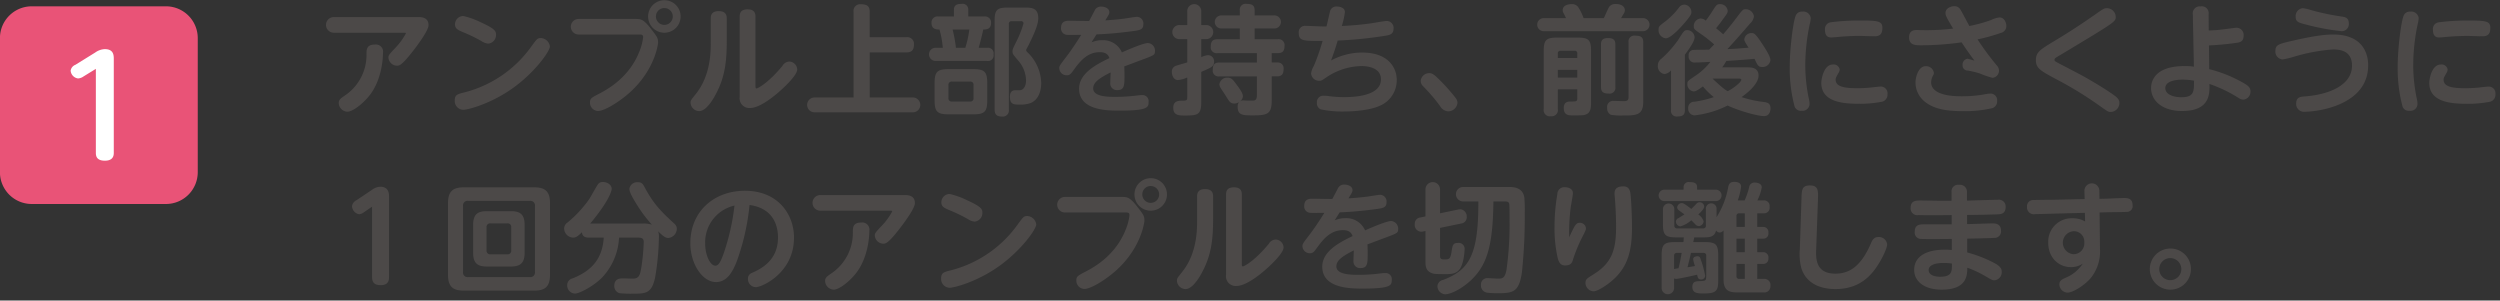
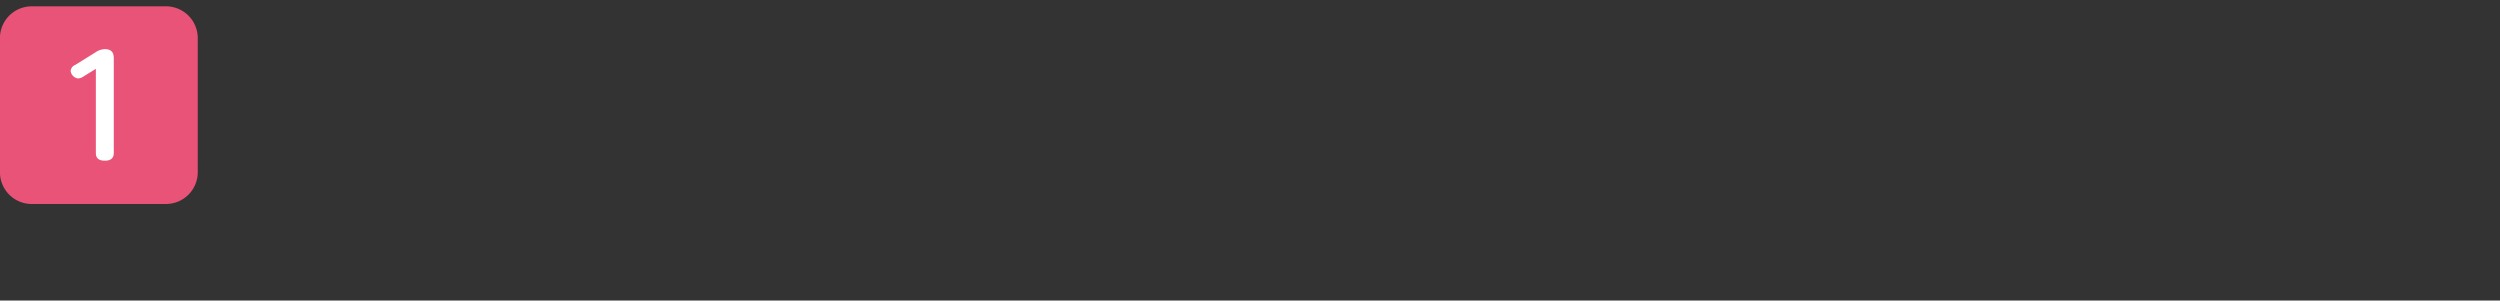
<svg xmlns="http://www.w3.org/2000/svg" id="howto_txt05.svg" width="632.25" height="76" viewBox="0 0 632.25 76">
  <rect x="0" y="0" width="632.25" height="76" fill="#333333" stroke="none" />
  <defs>
    <style>
      .cls-1 {
        fill-opacity: 0;
      }

      .cls-2 {
        fill: #e95377;
      }

      .cls-2, .cls-3, .cls-4 {
        fill-rule: evenodd;
      }

      .cls-3 {
        fill: #fff;
      }

      .cls-4 {
        fill: #4c4948;
      }
    </style>
  </defs>
  <rect id="base" class="cls-1" x="0.25" width="632" height="76" />
  <path id="base-2" data-name="base" class="cls-2" d="M79.761,1025.58a8.043,8.043,0,0,1-8.022,8.01H37.757a8.043,8.043,0,0,1-8.022-8.01V991.615a8.043,8.043,0,0,1,8.022-8.017H71.74a8.042,8.042,0,0,1,8.022,8.017v33.965Z" transform="translate(-29.75 -982)" />
  <path id="_1" data-name="1" class="cls-3" d="M50.876,1001.33a2.682,2.682,0,0,1-1.385.51,2.149,2.149,0,0,1-1.874-1.98,1.887,1.887,0,0,1,1.2-1.471l5.023-3.113a4.489,4.489,0,0,1,2.4-.854c2.286,0,2.286,1.607,2.286,2.565v23.7c0,1.16-.6,1.95-2.248,1.95-1.874,0-2.286-.92-2.286-1.95V999.415Z" transform="translate(-29.75 -982)" />
-   <path id="アンプル上部を持ち_前後にさくように_回分のアンプルを切り離します_" data-name="アンプル上部を持ち、前後にさくように １回分のアンプルを切り離します。" class="cls-4" d="M114.218,986.316a1.98,1.98,0,1,0,0,3.959h17.819c0.15,0,.36,0,0.36.18a16.616,16.616,0,0,1-2.79,3.78c-1.47,1.56-1.62,1.74-1.62,2.34a2.194,2.194,0,0,0,2.1,2.04c0.66,0,1.23,0,4.26-3.9,1.35-1.77,3.78-5.069,3.78-6.36,0-2.039-1.92-2.039-2.61-2.039h-21.3Zm3.419,23.934c1.26,0,3.9-1.95,5.7-4.29,3.27-4.29,3.27-10.2,3.27-10.555a1.82,1.82,0,0,0-2.1-2.13c-2.04,0-2.07,1.29-2.07,2.34a12.33,12.33,0,0,1-5.49,10.555c-1.08.75-1.529,1.05-1.529,1.92A2.272,2.272,0,0,0,117.637,1010.25Zm48.9-18.625c-0.87,0-1.02.24-2.43,2.16a29.827,29.827,0,0,1-16.77,11.545c-1.859.45-2.579,0.63-2.579,2.07a2.217,2.217,0,0,0,2.159,2.37c1.11,0,6.75-1.44,12.24-5.28,5.61-3.9,9.66-9.445,9.66-10.765A2.424,2.424,0,0,0,166.537,991.625Zm-19.65-5.579a2.118,2.118,0,0,0-2.069,2.13c0,1.079.78,1.409,1.859,1.889a38.959,38.959,0,0,1,4.86,2.34,3.658,3.658,0,0,0,1.68.63,2.187,2.187,0,0,0,1.98-2.25c0-.9-0.21-1.5-3.99-3.21A19.666,19.666,0,0,0,146.887,986.046Zm50.88-3.99a4.11,4.11,0,1,0,4.11,4.11A4.1,4.1,0,0,0,197.767,982.056Zm0,1.98a2.13,2.13,0,1,1-2.13,2.13A2.118,2.118,0,0,1,197.767,984.036Zm-6.36,6.689c0.54,0,.99,0,0.99.69a13.527,13.527,0,0,1-.99,3.72c-2.64,6.625-8.22,9.565-10.17,10.585-1.92.99-2.28,1.2-2.28,2.19a2.094,2.094,0,0,0,2.04,2.16c1.68,0,5.67-2.49,8.25-4.89,6.12-5.635,6.93-11.965,6.93-12.415,0-1.2-.27-1.5-1.89-3.6-1.8-2.309-2.49-2.37-3.81-2.37h-14.4a1.965,1.965,0,1,0,0,3.93h15.329Zm18.09,1.95c0,2.4,0,8.335-3.719,13.015-1.38,1.74-1.38,1.74-1.38,2.34a2.219,2.219,0,0,0,2.19,2.07c1.979,0,3.959-3.81,4.289-4.47,2.16-4.1,2.67-7.915,2.67-13.315v-5.639c0-1.32-.69-1.86-2.04-1.86-1.92,0-2.01,1.23-2.01,1.86v6Zm11.31-6.479c0-1.32-.69-1.83-2.01-1.83-1.74,0-1.98.99-1.98,1.83v20.3a2.462,2.462,0,0,0,2.61,2.82c2.22,0,5.28-2.4,6.33-3.24,2.04-1.65,5.61-5,5.61-6.5a2.076,2.076,0,0,0-2.04-2.01,2.132,2.132,0,0,0-1.71,1.11c-3.78,4.555-6.33,5.7-6.54,5.7-0.27,0-.27-0.33-0.27-0.69V986.2Zm28.89,5.219V985c0-1.29-.51-1.92-2.19-1.92a1.676,1.676,0,0,0-1.89,1.92v21.654h-9.809a1.876,1.876,0,1,0,0,3.75h24.749a1.876,1.876,0,1,0,0-3.75H249.7V995.255h9.27c1.17,0,1.92-.45,1.92-2.01a1.677,1.677,0,0,0-1.92-1.83H249.7Zm17.371-5.249a1.522,1.522,0,0,0-1.74,1.62c0,1.68,1.32,1.68,2.01,1.68a22.158,22.158,0,0,1,.84,4.619h-1.89a1.666,1.666,0,0,0,.03,3.33H279.4a1.409,1.409,0,0,0,1.62-1.65,1.426,1.426,0,0,0-1.62-1.68h-2.13c0.33-1.26.93-3.45,1.14-4.619,0.66,0,1.98,0,1.98-1.65a1.524,1.524,0,0,0-1.71-1.65h-4.05v-1.68a1.43,1.43,0,0,0-1.71-1.5c-1.08,0-1.92.24-1.92,1.5v1.68h-3.929Zm7.829,3.3a25.556,25.556,0,0,1-1.02,4.619h-2.37a35.52,35.52,0,0,0-.84-4.619h4.23Zm-5.19,10.019c-2.939,0-3.6.655-3.6,3.6v4.23c0,2.94.66,3.6,3.6,3.6h6.15c2.94,0,3.57-.69,3.57-3.6v-4.23c0-2.94-.66-3.6-3.57-3.6h-6.15Zm6.24,7.315a0.754,0.754,0,0,1-.87.87h-4.56a0.772,0.772,0,0,1-.9-0.87v-3.27a0.792,0.792,0,0,1,.9-0.9h4.56a0.775,0.775,0,0,1,.87.9v3.27Zm8.94-18.714a0.636,0.636,0,0,1,.72-0.72h2.28a0.58,0.58,0,0,1,.72.51,25.327,25.327,0,0,1-1.74,4.469c-0.93,1.86-1.05,2.13-1.05,2.64,0,0.66.06,0.72,1.65,2.58a7.963,7.963,0,0,1,1.77,4.675c0,2.1-1.05,2.58-1.59,2.58h-1.02c-0.63,0-1.47.12-1.47,1.65,0,1.98,1.02,1.98,2.46,1.98a7.652,7.652,0,0,0,2.7-.36c2.25-.87,2.76-3.45,2.76-5.07a11.139,11.139,0,0,0-3.48-7.795,0.991,0.991,0,0,1-.33-0.51,0.75,0.75,0,0,1,.12-0.39c0.3-.54.66-1.23,0.75-1.44,1.35-2.76,2.19-4.8,2.19-6.27,0-2.7-1.77-2.7-3.54-2.7h-4.14c-2.79,0-3.36.6-3.36,3.36v22.374c0,1.38.6,1.83,1.92,1.83a1.556,1.556,0,0,0,1.68-1.83V988.086Zm22.17,2.609c1.98-.06,5.25-0.3,8.85-0.779,2.13-.27,3-0.391,3-1.83a1.668,1.668,0,0,0-1.62-1.83c-0.48,0-2.88.42-3.42,0.48-1.86.239-3.66,0.36-4.59,0.419,0.93-1.5,1.02-1.68,1.02-2.1,0-.87-0.99-1.38-2.04-1.38a1.673,1.673,0,0,0-1.65.96c-0.21.39-1.17,2.249-1.41,2.67-0.72.029-4.2-.061-4.979-0.061s-2.13.031-2.13,1.83a1.6,1.6,0,0,0,1.56,1.74c0.42,0.03.719,0.03,3.539,0-2.13,3.42-3.539,5.25-3.839,5.64-1.53,2.01-1.71,2.22-1.71,2.82a1.852,1.852,0,0,0,1.86,1.765c0.839,0,1.049-.32,1.919-1.525,1.53-2.1,3.39-4.32,6.45-4.32,1.77,0,2.19.81,2.46,1.5-2.97,1.44-7.68,3.715-7.68,7.735,0,5.55,7.23,5.55,10.26,5.55,7.14,0,7.32-.84,7.32-2.19a1.53,1.53,0,0,0-1.56-1.74,7.147,7.147,0,0,0-1.02.06,44.868,44.868,0,0,1-5.85.39c-2.16,0-5.58-.12-5.58-2.13,0-1.44,1.29-2.49,4.41-4.05,0,0.36-.09,2.22-0.09,2.64a1.672,1.672,0,0,0,1.8,1.83c1.8,0,1.8-1.23,1.8-3.89,0-.54-0.03-1.6-0.06-2.105,1.23-.45,3.18-1.2,4.41-1.65,3.15-1.17,3.36-1.26,3.36-2.22a1.94,1.94,0,0,0-1.77-2.04c-1.2,0-5.19,1.74-6.6,2.37a5.158,5.158,0,0,0-4.95-3.09,6.888,6.888,0,0,0-2.73.54C306.337,991.835,306.517,991.565,307.057,990.7Zm40.56,15.385c0,1.02-.33,1.26-0.78,1.35a23.076,23.076,0,0,1-2.49-.03,1.414,1.414,0,0,0-.93.18,1.739,1.739,0,0,0,.66-1.26c0-.48-0.27-1.17-1.56-2.88-1.02-1.38-1.35-1.8-2.34-1.8a1.959,1.959,0,0,0-2.04,1.65,1.859,1.859,0,0,0,.27.9c0.18,0.3,1.14,1.71,1.35,2.07,0.96,1.56,1.2,1.92,2.19,1.92a1.909,1.909,0,0,0,1.14-.36,1.872,1.872,0,0,0-.33,1.23c0,2.13,1.44,2.13,3.84,2.13,3.78,0,4.77-.39,4.77-3.78v-6.09h1.41c1.35,0,1.59-.92,1.59-1.825a1.462,1.462,0,0,0-1.59-1.68h-1.41v-2.37h1.59c1.29,0,1.65-.72,1.65-1.86a1.485,1.485,0,0,0-1.74-1.65h-5.82V989.2h4.92a1.652,1.652,0,1,0,0-3.3h-4.92v-1.29c0-1.35-.78-1.62-2.01-1.62a1.457,1.457,0,0,0-1.74,1.62v1.29h-4.62a1.651,1.651,0,1,0,0,3.3h4.62v2.73h-5.67c-1.23,0-1.68.6-1.68,1.86a1.474,1.474,0,0,0,1.68,1.65h9.99v2.37h-9.48c-1.23,0-1.68.54-1.68,1.86a1.454,1.454,0,0,0,1.68,1.645h9.48v4.77Zm-14.07-5.91c2.67-1.135,3.24-1.4,3.24-2.575a1.55,1.55,0,0,0-1.53-1.65,5.029,5.029,0,0,0-1.71.51V991.9h1.29a1.785,1.785,0,0,0,0-3.569h-1.29v-3.42a1.772,1.772,0,1,0-3.539,0v3.42h-1.95a1.785,1.785,0,1,0,0,3.569h1.95v5.88c-0.39.12-2.28,0.66-2.7,0.81a1.52,1.52,0,0,0-1.2,1.585c0,0.75.36,2.07,1.56,2.07a7.093,7.093,0,0,0,2.34-.66v4.98c0,0.9-.27.9-1.5,0.9-1.44,0-2.04.6-2.04,1.8,0,1.95,1.47,1.95,2.97,1.95,3.149,0,4.109-.15,4.109-3.36v-7.68Zm34.5-7.915a102.885,102.885,0,0,0,12.15-1.23c0.9-.15,1.98-0.36,1.98-1.74a1.749,1.749,0,0,0-1.74-1.979c-0.51,0-3.03.449-3.6,0.539a73.455,73.455,0,0,1-7.74.72,20.055,20.055,0,0,0,.78-3.479c0-1.44-1.95-1.44-2.04-1.44a1.647,1.647,0,0,0-1.68,1.05c-0.03.09-.78,3.36-0.93,3.99h-1.11c-0.6,0-3.539-.151-4.229-0.151a1.575,1.575,0,0,0-1.68,1.77c0,2.07,1.08,2.07,6.029,2.04a53.88,53.88,0,0,1-2.22,6.33,4.809,4.809,0,0,0-.689,1.9,2,2,0,0,0,2.069,1.85c0.54,0,.57-0.02,1.83-0.89a16.327,16.327,0,0,1,8.79-2.825c0.66,0,4.98,0,4.98,3.355,0,4.23-6.75,4.5-9.39,4.5a29.952,29.952,0,0,1-3.9-.27,7.411,7.411,0,0,0-1.23-.09,1.6,1.6,0,0,0-1.68,1.77,1.67,1.67,0,0,0,.96,1.68,26.11,26.11,0,0,0,5.94.54c2.73,0,6.63-.36,9-1.44a7.011,7.011,0,0,0,4.29-6.51c0-3.145-2.16-6.955-8.73-6.955a16.557,16.557,0,0,0-7.89,2.01C367,995.615,367.567,993.965,368.047,992.255Zm30.3,15.745a2.067,2.067,0,0,0-.45-1.2,46.952,46.952,0,0,0-4.44-4.95c-1.139-1.1-1.589-1.35-2.249-1.35a2.157,2.157,0,0,0-2.16,1.95,1.9,1.9,0,0,0,.66,1.41,45.714,45.714,0,0,1,4.229,4.95,2.529,2.529,0,0,0,2.04,1.35A2.379,2.379,0,0,0,398.347,1008Zm30.3-3.42v2.28c0,0.81-.33.81-1.56,0.81-0.69,0-1.86,0-1.86,1.65,0,1.86,1.32,1.86,2.16,1.86,2.49,0,2.76,0,3.39-.21,1.35-.48,1.35-1.95,1.35-3.15V994.9c0-2.79-.6-3.39-3.36-3.39h-5.25c-2.759,0-3.359.63-3.359,3.39v14.665a1.575,1.575,0,0,0,1.86,1.83,1.557,1.557,0,0,0,1.709-1.83v-4.98h4.92Zm-4.92-9.025a0.634,0.634,0,0,1,.72-0.72h3.48a0.635,0.635,0,0,1,.72.72v1.11h-4.92v-1.11Zm4.92,6.065h-4.92v-1.955h4.92v1.955Zm9.63-8.375c0-1.17-.51-1.62-1.92-1.62-1.71,0-1.71,1.11-1.71,1.62v10.765c0,1.17.51,1.65,1.92,1.65a1.461,1.461,0,0,0,1.71-1.65V993.245Zm7.05-.57c0-1.32-.66-1.65-1.98-1.65a1.465,1.465,0,0,0-1.74,1.65v13.885c0,0.87-.45,1.02-1.17,1.02-0.36,0-2.16-.06-2.55-0.06a1.522,1.522,0,0,0-1.68,1.8,1.743,1.743,0,0,0,.93,1.71,14.708,14.708,0,0,0,2.91.18c3.48,0,5.28,0,5.28-3.51V992.675Zm-15.09-6.089a12.287,12.287,0,0,0-1.23-2.58,1.856,1.856,0,0,0-1.77-.96c-1.05,0-2.28.36-2.28,1.53a1.2,1.2,0,0,0,.12.57c0.21,0.39.54,1.05,0.72,1.44h-5.639a1.65,1.65,0,1,0,0,3.3h25.109a1.65,1.65,0,1,0,0-3.3h-5.55c0.06-.09.12-0.18,0.54-0.931a1.8,1.8,0,0,0,.42-1.049c0-.93-0.84-1.59-2.28-1.59a1.9,1.9,0,0,0-1.71.75c-0.24.36-1.11,2.37-1.32,2.82h-5.13Zm35.04,12.449a9.506,9.506,0,0,0,1.05-1.62c4.62-.3,5.22-0.36,7.14-0.54,0.81,1.71.99,2.07,1.95,2.07a1.98,1.98,0,0,0,2.07-1.71c0-.93-0.99-2.52-2.43-4.68-1.47-2.19-1.83-2.19-2.28-2.19a1.8,1.8,0,0,0-1.89,1.56c0,0.42.12,0.63,1.08,2.13-3,.24-3.45.3-5.37,0.36,1.2-1.23,4.59-5.1,5.67-6.39a2.97,2.97,0,0,0,1.05-1.859,2.079,2.079,0,0,0-2.1-1.83c-0.69,0-.72.06-2.58,2.52-1.11,1.47-2.43,3.06-3.09,3.809-0.75-.659-1.17-1.019-1.8-1.529,0.78-.931,1.23-1.561,1.92-2.521,0.81-1.079,1.02-1.379,1.02-1.889a1.885,1.885,0,0,0-1.98-1.68c-0.78,0-.96.3-1.8,1.62a30.433,30.433,0,0,1-1.77,2.55,2.037,2.037,0,0,0-1.29-.54,1.9,1.9,0,0,0-1.74,1.92c0,0.749.12,0.839,1.86,2.039a33.01,33.01,0,0,1,3.3,2.61c-0.45.45-.9,0.93-1.29,1.32-0.63,0-3.63.03-3.93,0.06a1.265,1.265,0,0,0-1.23,1.47,1.494,1.494,0,0,0,1.71,1.71c0.96,0,2.37-.09,3.78-0.15a16.159,16.159,0,0,1-4.02,3.655c-1.74,1.2-1.8,1.23-1.8,1.95a1.8,1.8,0,0,0,1.59,1.86c0.45,0,.99-0.27,2.34-1.26a17.983,17.983,0,0,0,2.76,2.7,27.621,27.621,0,0,1-4.89,1.17,1.5,1.5,0,0,0-1.59,1.62,1.679,1.679,0,0,0,1.56,1.83,24.84,24.84,0,0,0,8.4-2.49c2.76,1.29,7.5,2.67,9.21,2.67,1.65,0,1.65-1.8,1.65-1.95,0-1.38-.93-1.5-1.71-1.62a27.981,27.981,0,0,1-5.61-1.23c1.02-.75,4.29-3.12,4.29-5.48,0-2.045-1.98-2.045-2.76-2.045h-6.45Zm4.23,2.845c0.27,0,.63,0,0.63.34a2.052,2.052,0,0,1-.54.77,12.2,12.2,0,0,1-2.91,2.07c-0.63-.36-1.2-0.69-3.84-3.18h6.66Zm-17.159,7.95a1.417,1.417,0,0,0,1.649,1.62c1.53,0,1.86-.6,1.86-1.62v-14c0.9-1.2,2.46-3.33,2.46-4.41a1.905,1.905,0,0,0-1.83-1.8c-0.78,0-.9.211-2.4,2.58a27.757,27.757,0,0,1-4.169,4.65,2.093,2.093,0,0,0-.9,1.71,1.989,1.989,0,0,0,1.65,2.165,2.52,2.52,0,0,0,1.68-.935v10.045Zm3.419-26.664a1.7,1.7,0,0,0-1.41.75,18.187,18.187,0,0,1-3.389,3.45c-1.59,1.2-1.77,1.32-1.77,2.19a2.039,2.039,0,0,0,1.83,2.129c1.53,0,4.769-3.9,5.159-4.379,1.29-1.561,1.32-1.86,1.32-2.28A1.914,1.914,0,0,0,455.767,983.166Zm26.611,15.509a37.136,37.136,0,0,0,1.2,10.165,1.636,1.636,0,0,0,1.769,1.17,1.777,1.777,0,0,0,2.04-1.71,5.982,5.982,0,0,0-.21-1.47,41.36,41.36,0,0,1-.87-8.425,50.447,50.447,0,0,1,1.11-10.229,8.473,8.473,0,0,0,.27-1.59,1.878,1.878,0,0,0-2.1-1.65,1.659,1.659,0,0,0-1.619.84C483.248,987.1,482.378,994.415,482.378,998.675Zm23.429-9.6c0-1.8-1.2-1.889-5.88-1.889a55.579,55.579,0,0,0-7.17.45,1.687,1.687,0,0,0-1.47,1.859c0,1.2.39,1.98,1.59,1.98,0.18,0,1.71-.12,1.86-0.15,2.82-.24,4.56-0.24,5.46-0.24,0.51,0,2.97.09,3.54,0.09C504.637,991.175,505.807,991.056,505.807,989.075Zm-15.45,13.885c0,4.95,5.73,5.28,9.48,5.28a28.339,28.339,0,0,0,6-.54,1.85,1.85,0,0,0,1.26-1.92,1.7,1.7,0,0,0-1.77-1.89c-0.27,0-.39.03-1.59,0.15a34.063,34.063,0,0,1-4.08.27c-3.03,0-5.67-.24-5.67-2.13,0-.45.09-0.63,0.75-1.77a1.623,1.623,0,0,0,.27-0.835,1.535,1.535,0,0,0-1.74-1.26C490.987,998.315,490.357,1002,490.357,1002.96Zm39.51-11a47.144,47.144,0,0,0,5.85-1.62,1.793,1.793,0,0,0,1.44-1.739c0-.931-0.54-2.19-1.74-2.19a5.985,5.985,0,0,0-2.07.63,35.184,35.184,0,0,1-5.55,1.529c-0.63-1.14-1.59-3.029-2.25-4.139a1.737,1.737,0,0,0-1.53-.87c-0.78,0-2.25.45-2.25,1.74,0,0.629.18,0.96,1.92,3.93a56.84,56.84,0,0,1-9,.359c-0.75,0-2.13,0-2.13,1.86,0,2.01,1.65,2.01,3.209,2.01a75.6,75.6,0,0,0,10.08-.75c0.99,1.53,1.77,2.64,3.24,4.62-0.21-.06-1.65-0.48-1.74-0.48a1.491,1.491,0,0,0-1.26,1.62,1.289,1.289,0,0,0,1.35,1.38,24.063,24.063,0,0,1,3.06.745,21.3,21.3,0,0,0,3.12,1.08,1.8,1.8,0,0,0,1.68-1.825,2,2,0,0,0-.6-1.35A70.35,70.35,0,0,1,529.867,991.955Zm-11.73,10.855a3.683,3.683,0,0,1,.48-1.71,1.247,1.247,0,0,0,.21-0.71,1.978,1.978,0,0,0-2.1-1.655c-1.709,0-2.549,2.575-2.549,4.165a6.207,6.207,0,0,0,2.309,4.77c2.34,1.95,5.73,2.43,9.51,2.43a30.422,30.422,0,0,0,7.59-.75,1.745,1.745,0,0,0,1.23-1.8,1.663,1.663,0,0,0-1.65-1.89,9.868,9.868,0,0,0-1.62.21,32.549,32.549,0,0,1-5.67.48C524.437,1006.35,518.137,1006.35,518.137,1002.81Zm26.491-5.575c0,2.07,1.29,2.73,5.339,4.895a92.288,92.288,0,0,1,10.35,6.32c2.61,1.86,2.64,1.86,3.27,1.86a2.278,2.278,0,0,0,2.16-2.28c0-.75-0.36-1.23-1.35-1.95-0.87-.63-2.43-1.68-4.65-3-2.61-1.55-2.97-1.77-9.09-4.945-1.2-.63-1.32-0.69-1.32-1.02a0.6,0.6,0,0,1,.33-0.51c0.15-.12.36-0.24,2.22-1.35,12.87-7.74,12.93-7.77,12.93-9a2.248,2.248,0,0,0-2.22-2.19c-0.69,0-.93.15-2.97,1.589-3.33,2.341-6.78,4.59-10.29,6.69C545.618,994.6,544.628,995.2,544.628,997.235Zm43.769-3.75c1.41-.06,3.75-0.21,6.78-0.63,0.93-.12,1.98-0.27,1.98-1.8a1.81,1.81,0,0,0-1.71-2.041c-0.51,0-2.97.361-3.51,0.42-1.71.211-2.79,0.24-3.6,0.27l-0.03-4.109a1.735,1.735,0,0,0-2.04-1.98,1.769,1.769,0,0,0-1.95,2.07l0.27,13.169a13.713,13.713,0,0,0-2.37-.15c-7.889,0-8.459,4.225-8.459,5.545,0,3.21,2.82,5.82,7.829,5.82,7.14,0,6.99-4.41,6.93-6.84a34.538,34.538,0,0,1,7.32,3.51,2.376,2.376,0,0,0,1.26.45,1.987,1.987,0,0,0,1.8-2.07c0-1.08-.75-1.59-2.16-2.36a33.47,33.47,0,0,0-8.28-3.275Zm-3.78,8.915c0,2.81,0,4.19-3.27,4.19-1.41,0-3.99-.48-3.99-2.31,0-1.56,2.04-2.15,4.41-2.15A17.134,17.134,0,0,1,584.617,1002.4Zm25.71-16.144c0,1.259.72,1.47,2.61,1.949a58.6,58.6,0,0,0,9.06,1.68,1.8,1.8,0,0,0,1.77-1.979c0-1.471-1.05-1.62-1.89-1.74a61.9,61.9,0,0,1-7.56-1.59,11.674,11.674,0,0,0-2.16-.51A1.994,1.994,0,0,0,610.327,986.256Zm-5.129,8.609a1.973,1.973,0,0,0,1.83,2.16,21.618,21.618,0,0,0,2.879-.69,45.1,45.1,0,0,1,9.84-1.83c1.38,0,4.83.09,4.83,4.08,0,4.855-5.58,7.315-11.97,7.795-0.99.06-2.16,0.15-2.16,1.83a1.985,1.985,0,0,0,2.28,2.04c2.91,0,15.93-1.53,15.93-11.725,0-3.66-1.95-7.8-8.82-7.8-1.62,0-4.26.18-10.23,1.56C606.068,993.1,605.2,993.305,605.2,994.865Zm30.93,3.81a37.136,37.136,0,0,0,1.2,10.165,1.636,1.636,0,0,0,1.769,1.17,1.777,1.777,0,0,0,2.04-1.71,5.982,5.982,0,0,0-.21-1.47,41.36,41.36,0,0,1-.87-8.425,50.447,50.447,0,0,1,1.11-10.229,8.473,8.473,0,0,0,.27-1.59,1.878,1.878,0,0,0-2.1-1.65,1.658,1.658,0,0,0-1.62.84C637,987.1,636.128,994.415,636.128,998.675Zm23.429-9.6c0-1.8-1.2-1.889-5.88-1.889a55.579,55.579,0,0,0-7.17.45,1.687,1.687,0,0,0-1.47,1.859c0,1.2.39,1.98,1.59,1.98,0.18,0,1.71-.12,1.86-0.15,2.82-.24,4.56-0.24,5.46-0.24,0.51,0,2.97.09,3.54,0.09C658.387,991.175,659.557,991.056,659.557,989.075Zm-15.45,13.885c0,4.95,5.73,5.28,9.48,5.28a28.339,28.339,0,0,0,6-.54,1.85,1.85,0,0,0,1.26-1.92,1.7,1.7,0,0,0-1.77-1.89c-0.27,0-.39.03-1.59,0.15a34.063,34.063,0,0,1-4.08.27c-3.03,0-5.67-.24-5.67-2.13,0-.45.09-0.63,0.75-1.77a1.623,1.623,0,0,0,.27-0.835,1.535,1.535,0,0,0-1.74-1.26C644.737,998.315,644.107,1002,644.107,1002.96Zm-520.26,31.3v17.84c0,1.44.75,2.01,2.19,2.01,1.89,0,2.1-1.17,2.1-2.01v-20.3c0-.75,0-2.58-2.22-2.58a3.783,3.783,0,0,0-2.13.81l-3.9,2.61a1.977,1.977,0,0,0-1.11,1.5,2.173,2.173,0,0,0,1.8,2.04,2.443,2.443,0,0,0,1.26-.54Zm45-.87c0-3.09-1.32-4.02-4.02-4.02h-17.76c-2.7,0-4.019.93-4.019,4.02v18.08c0,3.18,1.41,4.02,4.019,4.02h17.76c2.61,0,4.02-.84,4.02-4.02v-18.08Zm-3.81,17.39a1.144,1.144,0,0,1-1.29,1.29h-15.6a1.132,1.132,0,0,1-1.29-1.29v-16.7a1.139,1.139,0,0,1,1.29-1.29h15.6a1.144,1.144,0,0,1,1.29,1.29v16.7Zm-2.61-11.9c0-2.7-1.17-3.48-3.48-3.48h-6.06c-2.34,0-3.48.78-3.48,3.48v7.05c0,2.69,1.17,3.47,3.48,3.47h6.06c2.31,0,3.48-.81,3.48-3.47v-7.05Zm-3.39,6.38a0.9,0.9,0,0,1-.99,1.05h-4.23a0.923,0.923,0,0,1-1.02-1.05v-5.75a0.905,0.905,0,0,1,1.02-1.02h4.23a0.884,0.884,0,0,1,.99,1.02v5.75Zm19.98-6.74c4.5-5.34,5.43-8.13,5.43-8.76,0-1.08-1.17-1.74-2.25-1.74a1.426,1.426,0,0,0-1.17.51c-0.39.51-1.92,3.33-2.34,3.93a29.832,29.832,0,0,1-5.429,5.82,1.855,1.855,0,0,0-.84,1.5,2.365,2.365,0,0,0,2.28,2.31c0.75,0,1.26-.42,2.22-1.35,0.12,1.08.809,1.35,1.8,1.35h3.72c-0.33,5.4-3.12,8.42-7.889,10.31a1.71,1.71,0,0,0-1.35,1.71,2.034,2.034,0,0,0,1.98,2.13c1.05,0,4.529-1.77,6.749-3.96a15.834,15.834,0,0,0,4.38-10.19h4.89c1.17,0,1.35.48,1.35,1.17a50.934,50.934,0,0,1-.6,6.35c-0.3,1.83-.54,2.85-2.13,2.85-0.36,0-2.13-.06-2.52-0.06-0.63,0-2.19,0-2.19,1.86a1.831,1.831,0,0,0,1.35,1.89,29.419,29.419,0,0,0,3.18.12c3.42,0,4.89,0,5.79-4.08a66.115,66.115,0,0,0,.96-10.19,4.351,4.351,0,0,0-.18-1.5c1.2,1.2,1.83,1.68,2.58,1.68a2.39,2.39,0,0,0,2.13-2.31,1.682,1.682,0,0,0-.6-1.29c-3.36-3.06-5.25-4.98-7.5-9.15-0.45-.87-0.72-1.35-1.74-1.35a1.986,1.986,0,0,0-2.16,1.68c0,0.9,1.08,2.67,1.71,3.69a34.311,34.311,0,0,0,3.99,5.37,7.077,7.077,0,0,0-2.22-.3h-13.38Zm40.29-4.68c6.45,0.87,7.2,5.88,7.2,8.22,0,5.93-4.47,8-6.6,8.96a1.473,1.473,0,0,0-.99,1.5,2.018,2.018,0,0,0,1.98,2.1c1.53,0,9.66-3.57,9.66-12.53,0-5.79-3.96-11.85-12.42-11.85-7.86,0-13.8,5.28-13.8,13.25,0,5.4,3.15,9.84,6.479,9.84,2.7,0,4.2-2.4,5.34-5.46A57.755,57.755,0,0,0,219.307,1033.84Zm-3.81.15a56.876,56.876,0,0,1-2.79,12.27c-0.48,1.28-1.08,2.93-2.01,2.93-1.35,0-2.61-2.66-2.61-5.61A9.523,9.523,0,0,1,215.5,1033.99Zm21.721-2.67a1.98,1.98,0,1,0,0,3.96h17.819c0.15,0,.36,0,0.36.18a16.616,16.616,0,0,1-2.79,3.78c-1.47,1.56-1.62,1.74-1.62,2.34a2.194,2.194,0,0,0,2.1,2.04c0.66,0,1.23,0,4.26-3.9,1.35-1.77,3.78-5.07,3.78-6.36,0-2.04-1.92-2.04-2.61-2.04h-21.3Zm3.419,23.93c1.26,0,3.9-1.95,5.7-4.29,3.27-4.29,3.27-10.19,3.27-10.55a1.82,1.82,0,0,0-2.1-2.13c-2.04,0-2.07,1.29-2.07,2.34a12.327,12.327,0,0,1-5.49,10.55c-1.08.75-1.53,1.05-1.53,1.92A2.272,2.272,0,0,0,240.637,1055.25Zm48.9-18.62c-0.87,0-1.02.24-2.43,2.16a29.868,29.868,0,0,1-16.77,11.54c-1.859.45-2.579,0.63-2.579,2.07a2.217,2.217,0,0,0,2.159,2.37c1.11,0,6.75-1.44,12.24-5.28,5.61-3.9,9.66-9.44,9.66-10.76A2.424,2.424,0,0,0,289.537,1036.63Zm-19.65-5.58a2.118,2.118,0,0,0-2.069,2.13c0,1.08.78,1.41,1.859,1.89a38.959,38.959,0,0,1,4.86,2.34,3.658,3.658,0,0,0,1.68.63,2.187,2.187,0,0,0,1.98-2.25c0-.9-0.21-1.5-3.99-3.21A19.666,19.666,0,0,0,269.887,1031.05Zm50.88-3.99a4.11,4.11,0,1,0,4.109,4.11A4.1,4.1,0,0,0,320.767,1027.06Zm0,1.98a2.13,2.13,0,1,1-2.13,2.13A2.118,2.118,0,0,1,320.767,1029.04Zm-6.36,6.69c0.54,0,.99,0,0.99.69a13.527,13.527,0,0,1-.99,3.72c-2.64,6.62-8.22,9.56-10.17,10.58-1.92.99-2.28,1.2-2.28,2.19a2.094,2.094,0,0,0,2.04,2.16c1.68,0,5.67-2.49,8.25-4.89,6.12-5.64,6.93-11.96,6.93-12.41,0-1.2-.27-1.5-1.89-3.6-1.8-2.31-2.49-2.37-3.81-2.37h-14.4a1.965,1.965,0,1,0,0,3.93h15.329Zm18.09,1.95c0,2.4,0,8.34-3.719,13.01-1.38,1.74-1.38,1.74-1.38,2.34a2.219,2.219,0,0,0,2.19,2.07c1.979,0,3.959-3.81,4.289-4.47,2.16-4.1,2.67-7.91,2.67-13.31v-5.64c0-1.32-.69-1.86-2.04-1.86-1.92,0-2.01,1.23-2.01,1.86v6Zm11.31-6.48c0-1.32-.69-1.83-2.01-1.83-1.74,0-1.98.99-1.98,1.83v20.3a2.462,2.462,0,0,0,2.61,2.82c2.22,0,5.28-2.4,6.33-3.24,2.04-1.65,5.61-5,5.61-6.5a2.069,2.069,0,0,0-2.04-2.01,2.143,2.143,0,0,0-1.71,1.1c-3.78,4.56-6.33,5.7-6.54,5.7-0.27,0-.27-0.33-0.27-0.69V1031.2Zm24.75,4.5c1.98-.06,5.25-0.3,8.85-0.78,2.13-.27,3-0.39,3-1.83a1.668,1.668,0,0,0-1.62-1.83c-0.48,0-2.88.42-3.42,0.48-1.86.24-3.66,0.36-4.59,0.42,0.93-1.5,1.02-1.68,1.02-2.1,0-.87-0.99-1.38-2.04-1.38a1.673,1.673,0,0,0-1.65.96c-0.21.39-1.17,2.25-1.41,2.67-0.72.03-4.2-.06-4.979-0.06s-2.13.03-2.13,1.83a1.6,1.6,0,0,0,1.56,1.74c0.419,0.03.72,0.03,3.539,0-2.13,3.42-3.539,5.25-3.839,5.64-1.53,2.01-1.71,2.21-1.71,2.81a1.853,1.853,0,0,0,1.86,1.77c0.84,0,1.049-.33,1.919-1.52,1.53-2.1,3.39-4.32,6.45-4.32,1.77,0,2.19.81,2.46,1.5-2.97,1.44-7.68,3.71-7.68,7.73,0,5.55,7.23,5.55,10.26,5.55,7.14,0,7.32-.84,7.32-2.19a1.53,1.53,0,0,0-1.56-1.74,7.147,7.147,0,0,0-1.02.06,44.868,44.868,0,0,1-5.85.39c-2.16,0-5.58-.12-5.58-2.13,0-1.43,1.29-2.48,4.41-4.05,0,0.36-.09,2.22-0.09,2.64a1.672,1.672,0,0,0,1.8,1.83c1.8,0,1.8-1.23,1.8-3.89,0-.55-0.03-1.59-0.06-2.1,1.23-.45,3.18-1.2,4.41-1.65,3.15-1.17,3.36-1.26,3.36-2.22a1.94,1.94,0,0,0-1.77-2.04c-1.2,0-5.19,1.74-6.6,2.37a5.158,5.158,0,0,0-4.95-3.09,6.888,6.888,0,0,0-2.73.54C367.837,1036.84,368.017,1036.57,368.557,1035.7Zm21.691,1.02-1.26.27a1.557,1.557,0,0,0-1.44,1.68,1.687,1.687,0,0,0,2.01,1.89l0.69-.15v7.31c0,1.47,0,2.73,1.56,3.33,0.659,0.24.78,0.27,3.929,0.27,1.83,0,2.64-.54,3.15-1.23,1.14-1.56,1.26-4.83,1.26-4.97a1.506,1.506,0,0,0-1.77-1.68c-1.2,0-1.29.66-1.53,2.22-0.3,1.94-.63,1.94-1.95,1.94-0.69,0-.96-0.18-0.96-0.89v-7.08l5.37-1.11a1.583,1.583,0,0,0,1.38-1.68,1.811,1.811,0,0,0-1.56-1.92,3.556,3.556,0,0,0-.72.09l-4.47.93v-6a1.845,1.845,0,1,0-3.689,0v6.78Zm13.379-3.78c0.03,13.52-2.25,17.3-8.91,19.85a1.721,1.721,0,0,0-1.44,1.56,2.093,2.093,0,0,0,1.92,2.07c1.8,0,5.64-2.1,8.13-5.25,2.82-3.57,3.99-8.33,4.11-18.23h2.88c0.66,0,1.08.09,1.14,0.78,0.06,0.48.06,2.97,0.06,3.69a83.345,83.345,0,0,1-.78,12.86c-0.42,2.19-1.11,2.19-2.16,2.19-0.36,0-2.07-.12-2.49-0.12a1.606,1.606,0,0,0-1.8,1.74,1.807,1.807,0,0,0,1.5,1.92,21.965,21.965,0,0,0,3.03.15c3.81,0,5.1-.54,5.82-5.22a133.018,133.018,0,0,0,.72-15.02,37.055,37.055,0,0,0-.09-3.84c-0.33-2.79-2.91-2.79-4.08-2.79h-11.34a1.831,1.831,0,1,0,0,3.66h3.78Zm22.98,9.09a50.536,50.536,0,0,1,.36-7.5c0.06-.54.57-3.09,0.57-3.69,0-1.08-1.08-1.5-2.04-1.5a1.741,1.741,0,0,0-1.89,1.74,47.84,47.84,0,0,0-.719,8.28,33.87,33.87,0,0,0,.749,7.62c0.3,1.37.78,2.15,1.92,2.15,1.62,0,1.83-.84,2.1-1.8a40.446,40.446,0,0,1,2.1-5.09c0.99-1.92,1.08-2.13,1.08-2.52a1.521,1.521,0,0,0-1.56-1.38c-0.6,0-.96.24-1.5,1.23C427.357,1040.35,426.817,1041.52,426.607,1042.03Zm13.8-12.9c-2.25-.06-2.34,1.23-2.34,1.8,0,0.3.03,0.6,0.09,1.23,0.18,2.31.3,4.77,0.3,7.11,0,5.7-.93,9.14-5.67,12.08-1.77,1.11-2.07,1.29-2.07,2.22a2.154,2.154,0,0,0,2.01,2.1c1.11,0,3.24-1.56,3.63-1.83,4.95-3.63,6.12-8.03,6.12-14.33,0-2.4-.15-6.27-0.33-8.04C442.057,1030.48,441.907,1029.19,440.407,1029.13Zm20.13,16.82a0.649,0.649,0,0,1,.72.72v5.19c0,1.17-.27,1.17-1.62,1.23-0.96.03-1.89,0.06-1.89,1.47,0,1.65,1.44,1.65,2.91,1.65,2.94,0,3.63-.54,3.63-3.12v-6.51c0-2.73-.57-3.36-3.36-3.36h-2.97c0.06-.17.24-1.01,0.27-1.19h2.28c1.59,0,2.88-.09,3.24-1.77a1.056,1.056,0,0,0,.9.54,1.372,1.372,0,0,0,.99-0.54v12.44c0,2.43,1.05,3.24,3.24,3.24h6.87a1.521,1.521,0,0,0,1.74-1.62,1.548,1.548,0,0,0-1.62-1.8h-1.71v-3.78h1.5a1.27,1.27,0,0,0,1.32-1.41,1.319,1.319,0,0,0-1.32-1.56h-1.5v-3.42h1.5a1.267,1.267,0,0,0,1.32-1.46,1.3,1.3,0,0,0-1.32-1.5h-1.5v-3.45h1.68a1.392,1.392,0,0,0,1.44-1.62,1.415,1.415,0,0,0-1.44-1.65h-1.65a11.461,11.461,0,0,0,1.11-3.3c0-.93-1.05-1.2-1.71-1.2a1.322,1.322,0,0,0-1.47,1.17,20.024,20.024,0,0,1-1.14,3.33h-1.74a16.267,16.267,0,0,0,.84-3.48c0-1.14-1.29-1.2-1.71-1.2-1.26,0-1.44.72-1.59,1.53a21.174,21.174,0,0,1-2.91,7.41v-1.98a1.361,1.361,0,1,0-2.7,0v4.08a0.634,0.634,0,0,1-.72.72h-6.539a0.636,0.636,0,0,1-.72-0.72v-4.08a1.441,1.441,0,1,0-2.88,0v3.72c0,2.7.54,3.36,3.359,3.36h1.92c-0.03.3-.03,0.42-0.09,1.19h-2.159c-2.76,0-3.36.61-3.36,3.36v8.25a1.575,1.575,0,1,0,3.15,0v-2.43a1.148,1.148,0,0,0,.57.12c0.659,0,5.189-1.02,5.249-1.05,0.15,0.69.27,1.2,0.96,1.2a0.98,0.98,0,0,0,1.08-.93,25.869,25.869,0,0,0-1.2-4.35,0.7,0.7,0,0,0-.72-0.59c-0.03,0-1.11,0-1.11.74a8.09,8.09,0,0,0,.45,1.74c-1.26.21-1.38,0.24-1.89,0.3,0.12-.45.78-3.05,0.87-3.63h3.15Zm10.47-.18h-2.1v-3.42h2.1v3.42Zm-2.1-6.38v-2.73a0.628,0.628,0,0,1,.69-0.72h1.41v3.45h-2.1Zm0.69,13.13a0.616,0.616,0,0,1-.69-0.72v-3.06h2.1v3.78H469.6Zm-14.55-6.57c-0.42,2.34-.51,2.73-0.809,3.9a5.145,5.145,0,0,0-1.11.21v-3.39a0.652,0.652,0,0,1,.72-0.72h1.2Zm4.2-9.71c0.57-.54,1.5-1.41,1.5-2.04a1.157,1.157,0,0,0-1.2-1.05,1.075,1.075,0,0,0-.84.45c-0.81.84-.9,0.93-1.23,1.23-1.89-1.47-2.1-1.47-2.43-1.47a1.193,1.193,0,0,0-1.139,1.08,0.86,0.86,0,0,0,.27.6c0.209,0.21,1.319.99,1.559,1.17-0.21.15-1.23,0.78-1.469,0.93a1.061,1.061,0,0,0-.69.9,1.261,1.261,0,0,0,1.169,1.2,7.4,7.4,0,0,0,2.73-1.53c0.03,0,.69.69,1.02,1.02a1.242,1.242,0,0,0,.87.45,1.3,1.3,0,0,0,1.23-1.2A3.225,3.225,0,0,0,459.247,1036.24Zm-0.3-6.27v-0.63c0-1.14-.93-1.29-1.86-1.29a1.29,1.29,0,0,0-1.56,1.29v0.63h-4.739a1.445,1.445,0,1,0,0,2.88h12.779a1.445,1.445,0,1,0,0-2.88h-4.62Zm25.98,15.02a13.975,13.975,0,0,0,.36,4.74c0.96,3.24,3.87,5.37,8.67,5.37,6.66,0,9.51-4.14,10.98-6.51,0.84-1.35,2.07-3.78,2.07-4.83a2.087,2.087,0,0,0-2.22-1.82c-1.08,0-1.5.69-1.89,1.62-2.61,6.05-5.64,7.64-9,7.64-5.07,0-4.92-3.96-4.83-6.35l0.45-12.57c0.06-2.04.09-3.39-2.04-3.39-2.01,0-2.07,1.11-2.13,3.24Zm42.3-8.63c2.01,0,5.76-.09,7.53-0.15,0.99-.03,2.22-0.09,2.22-1.89a1.711,1.711,0,0,0-2.01-1.8c-1.11,0-6.54.18-7.77,0.21v-2.25a1.755,1.755,0,0,0-2.01-1.74,1.636,1.636,0,0,0-1.89,1.77v2.25h-2.82c-0.69,0-4.2-.06-4.979-0.06-1.17,0-2.55,0-2.55,1.86a1.7,1.7,0,0,0,2.01,1.83c2.249,0.06,5.969.03,8.369,0v2.34h-6.84c-1.139,0-2.489,0-2.489,1.8a1.608,1.608,0,0,0,1.709,1.89c0.9,0.06,5.61.03,7.65,0v2.81a13.2,13.2,0,0,0-1.83-.09c-4.14,0-7.679,1.41-7.679,5.13,0,2.85,2.519,4.98,6.959,4.98,6.39,0,6.45-3.63,6.48-5.55a27.464,27.464,0,0,1,4.5,2.1c1.68,0.99,1.86,1.08,2.34,1.08a2.024,2.024,0,0,0,1.86-2.16c0-.57-0.15-1.2-1.56-2.04a32.871,32.871,0,0,0-7.17-2.84v-3.49c4.95-.09,6.54-0.17,6.78-0.2a1.629,1.629,0,0,0,1.77-1.8c0-1.86-1.53-1.86-2.22-1.86-0.9,0-5.34.18-6.36,0.18v-2.31Zm-3.84,12.29c0.03,2.01.03,3.33-3,3.33-1.86,0-2.88-.69-2.88-1.68,0-1.8,3.21-1.8,3.81-1.8A14,14,0,0,1,523.387,1048.65Zm37.35-12.92,2.28-.06c0.72-.03,3.99-0.03,4.59-0.09a1.444,1.444,0,0,0,1.47-1.71c0-1.71-1.29-1.8-2.1-1.8-0.57,0-3.33.12-3.96,0.15l-2.31.06-0.03-1.98a1.891,1.891,0,1,0-3.78.03l0.06,2.01-8.25.18c-0.66,0-3.839.03-4.559,0.06a1.594,1.594,0,0,0-1.77,1.71,1.729,1.729,0,0,0,2.04,1.86c0.18,0,3.809-.09,4.529-0.12l8.07-.21,0.06,2.19a6.035,6.035,0,0,0-3.18-.81,5.913,5.913,0,0,0-6.15,6.18c0,3.89,2.76,6.17,5.7,6.17a5.322,5.322,0,0,0,3.03-.87,9.534,9.534,0,0,1-4.35,3.57c-0.81.36-1.56,0.69-1.56,1.62a2.137,2.137,0,0,0,2.04,2.13c1.44,0,4.38-1.92,5.85-3.63a10.679,10.679,0,0,0,2.37-7.56Zm-3.87,7.62a2.719,2.719,0,0,1-2.73,2.93,2.912,2.912,0,0,1,.03-5.81A2.627,2.627,0,0,1,556.867,1043.35Zm21.75,1.5a5.2,5.2,0,1,0,5.22,5.21A5.189,5.189,0,0,0,578.617,1044.85Zm0,2.42a2.79,2.79,0,1,1-2.789,2.79A2.784,2.784,0,0,1,578.617,1047.27Z" transform="translate(-29.75 -982)" />
</svg>